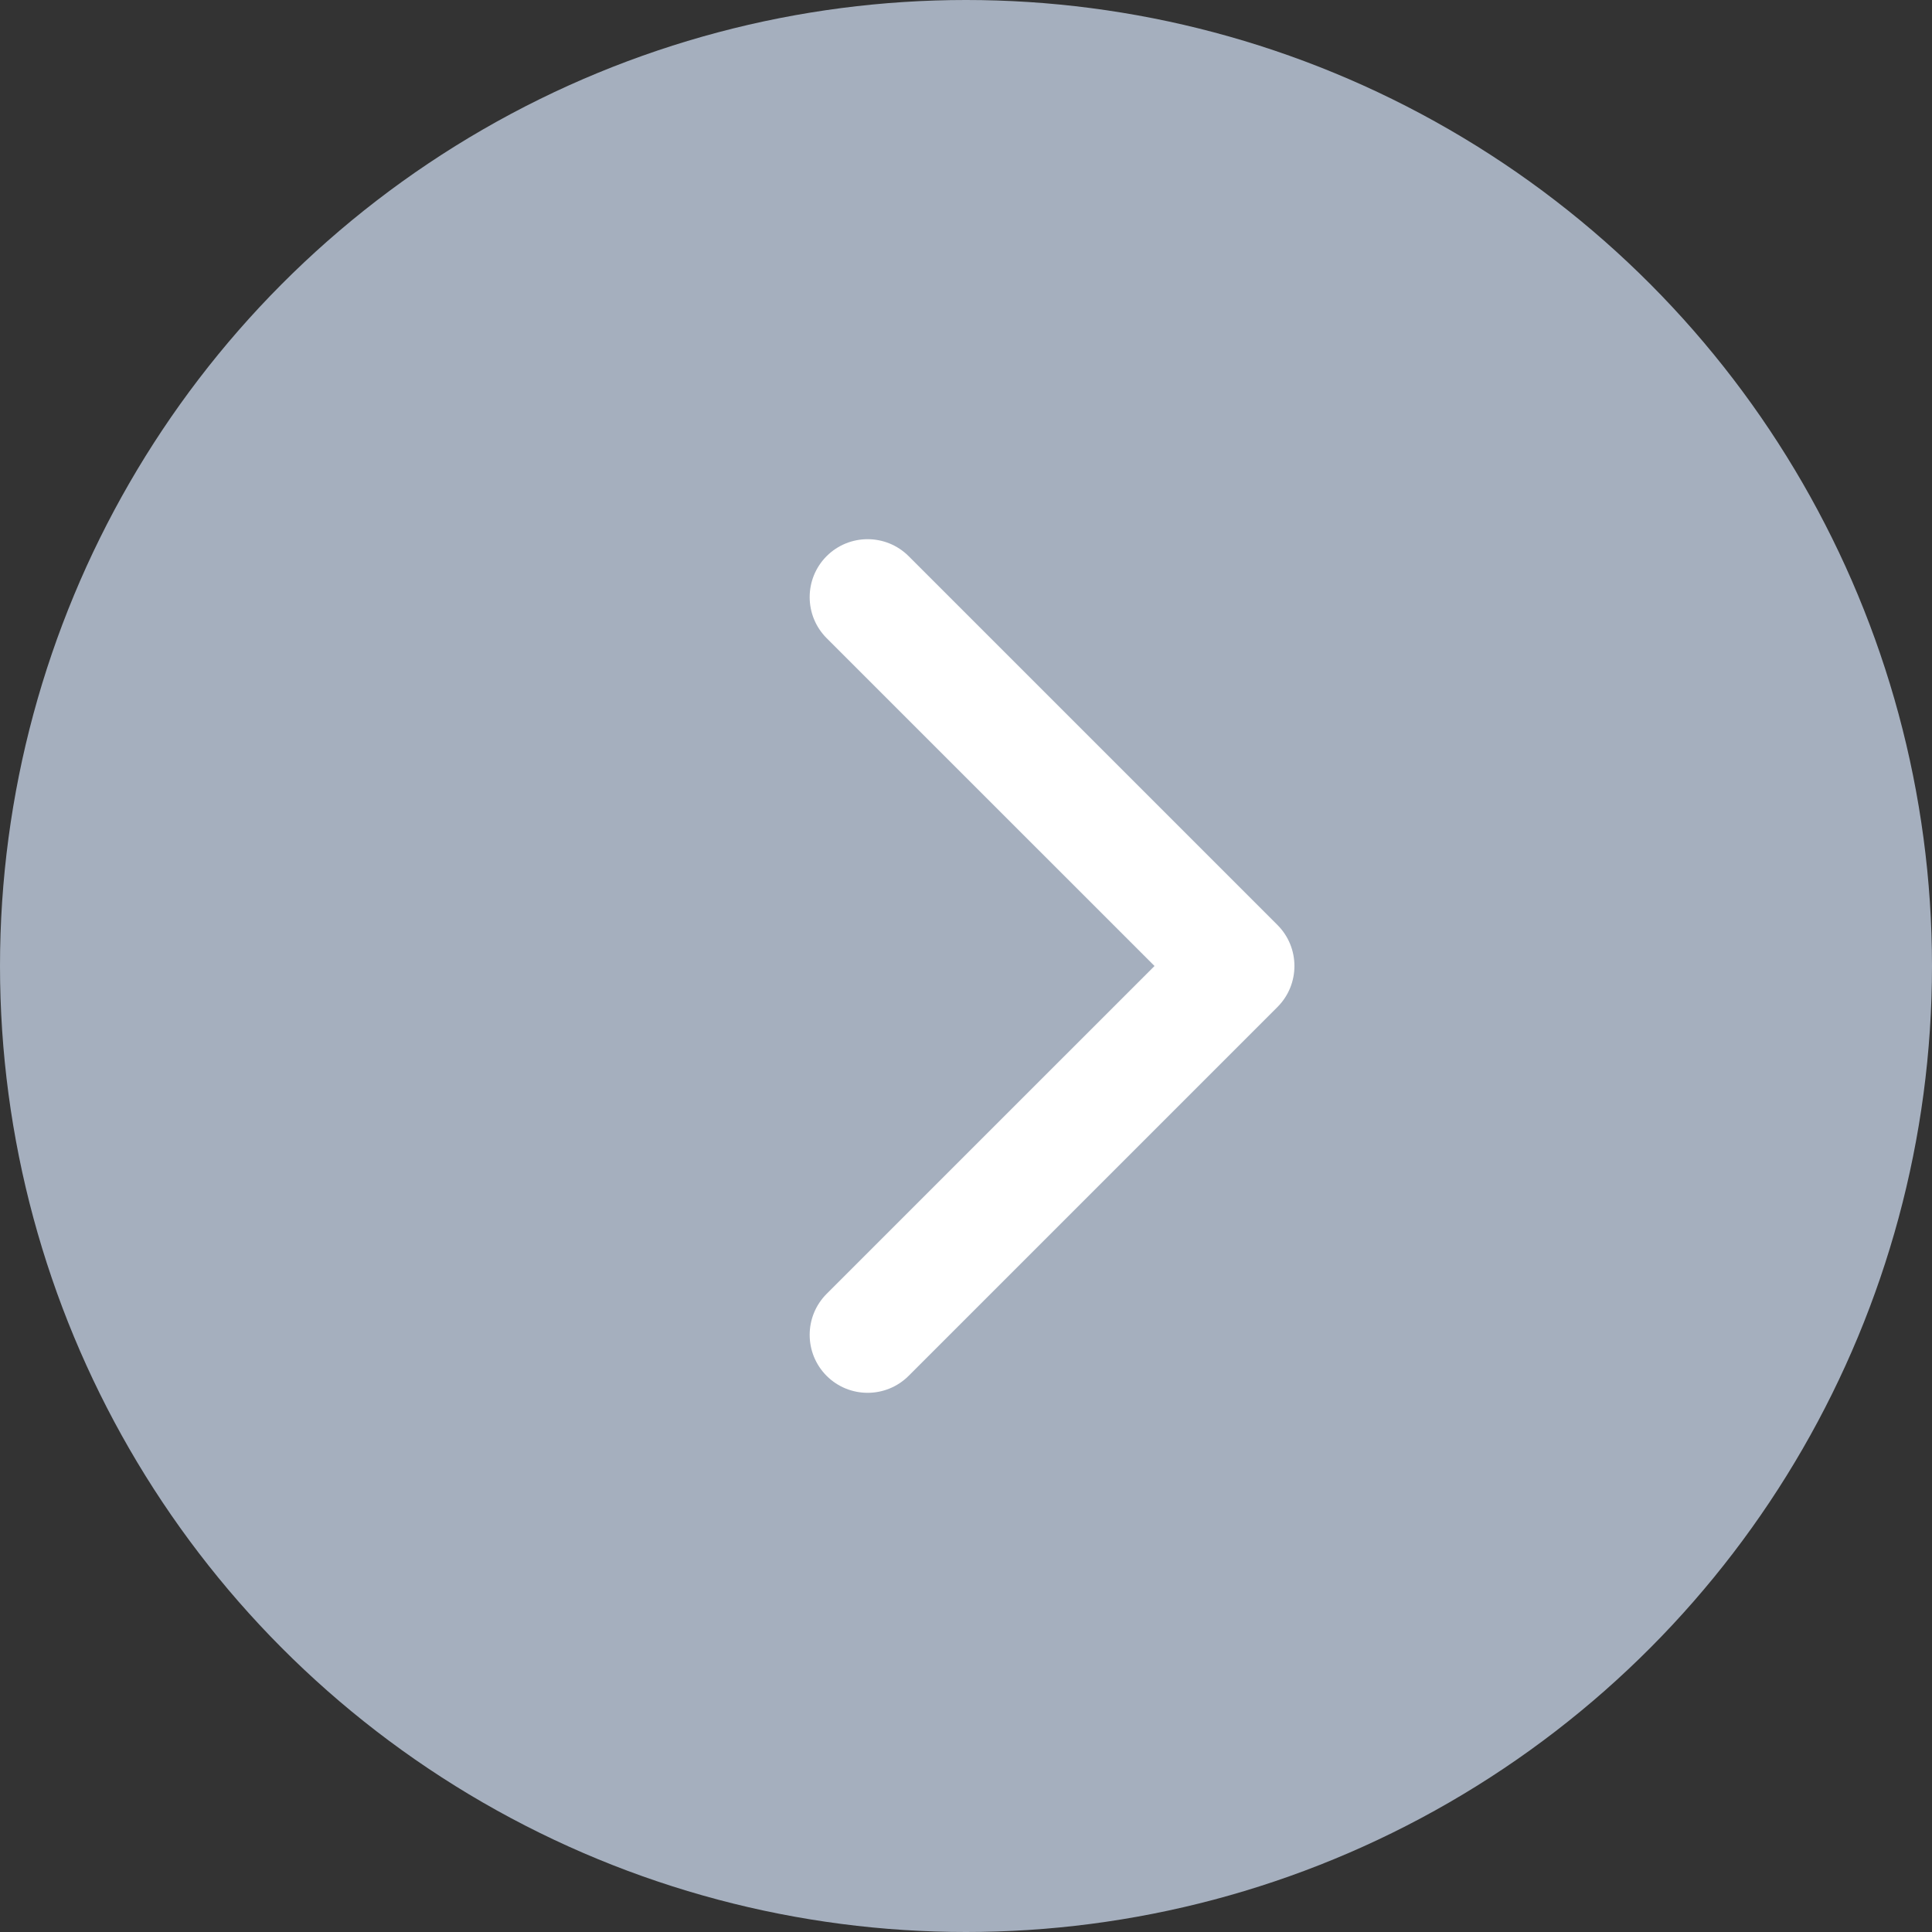
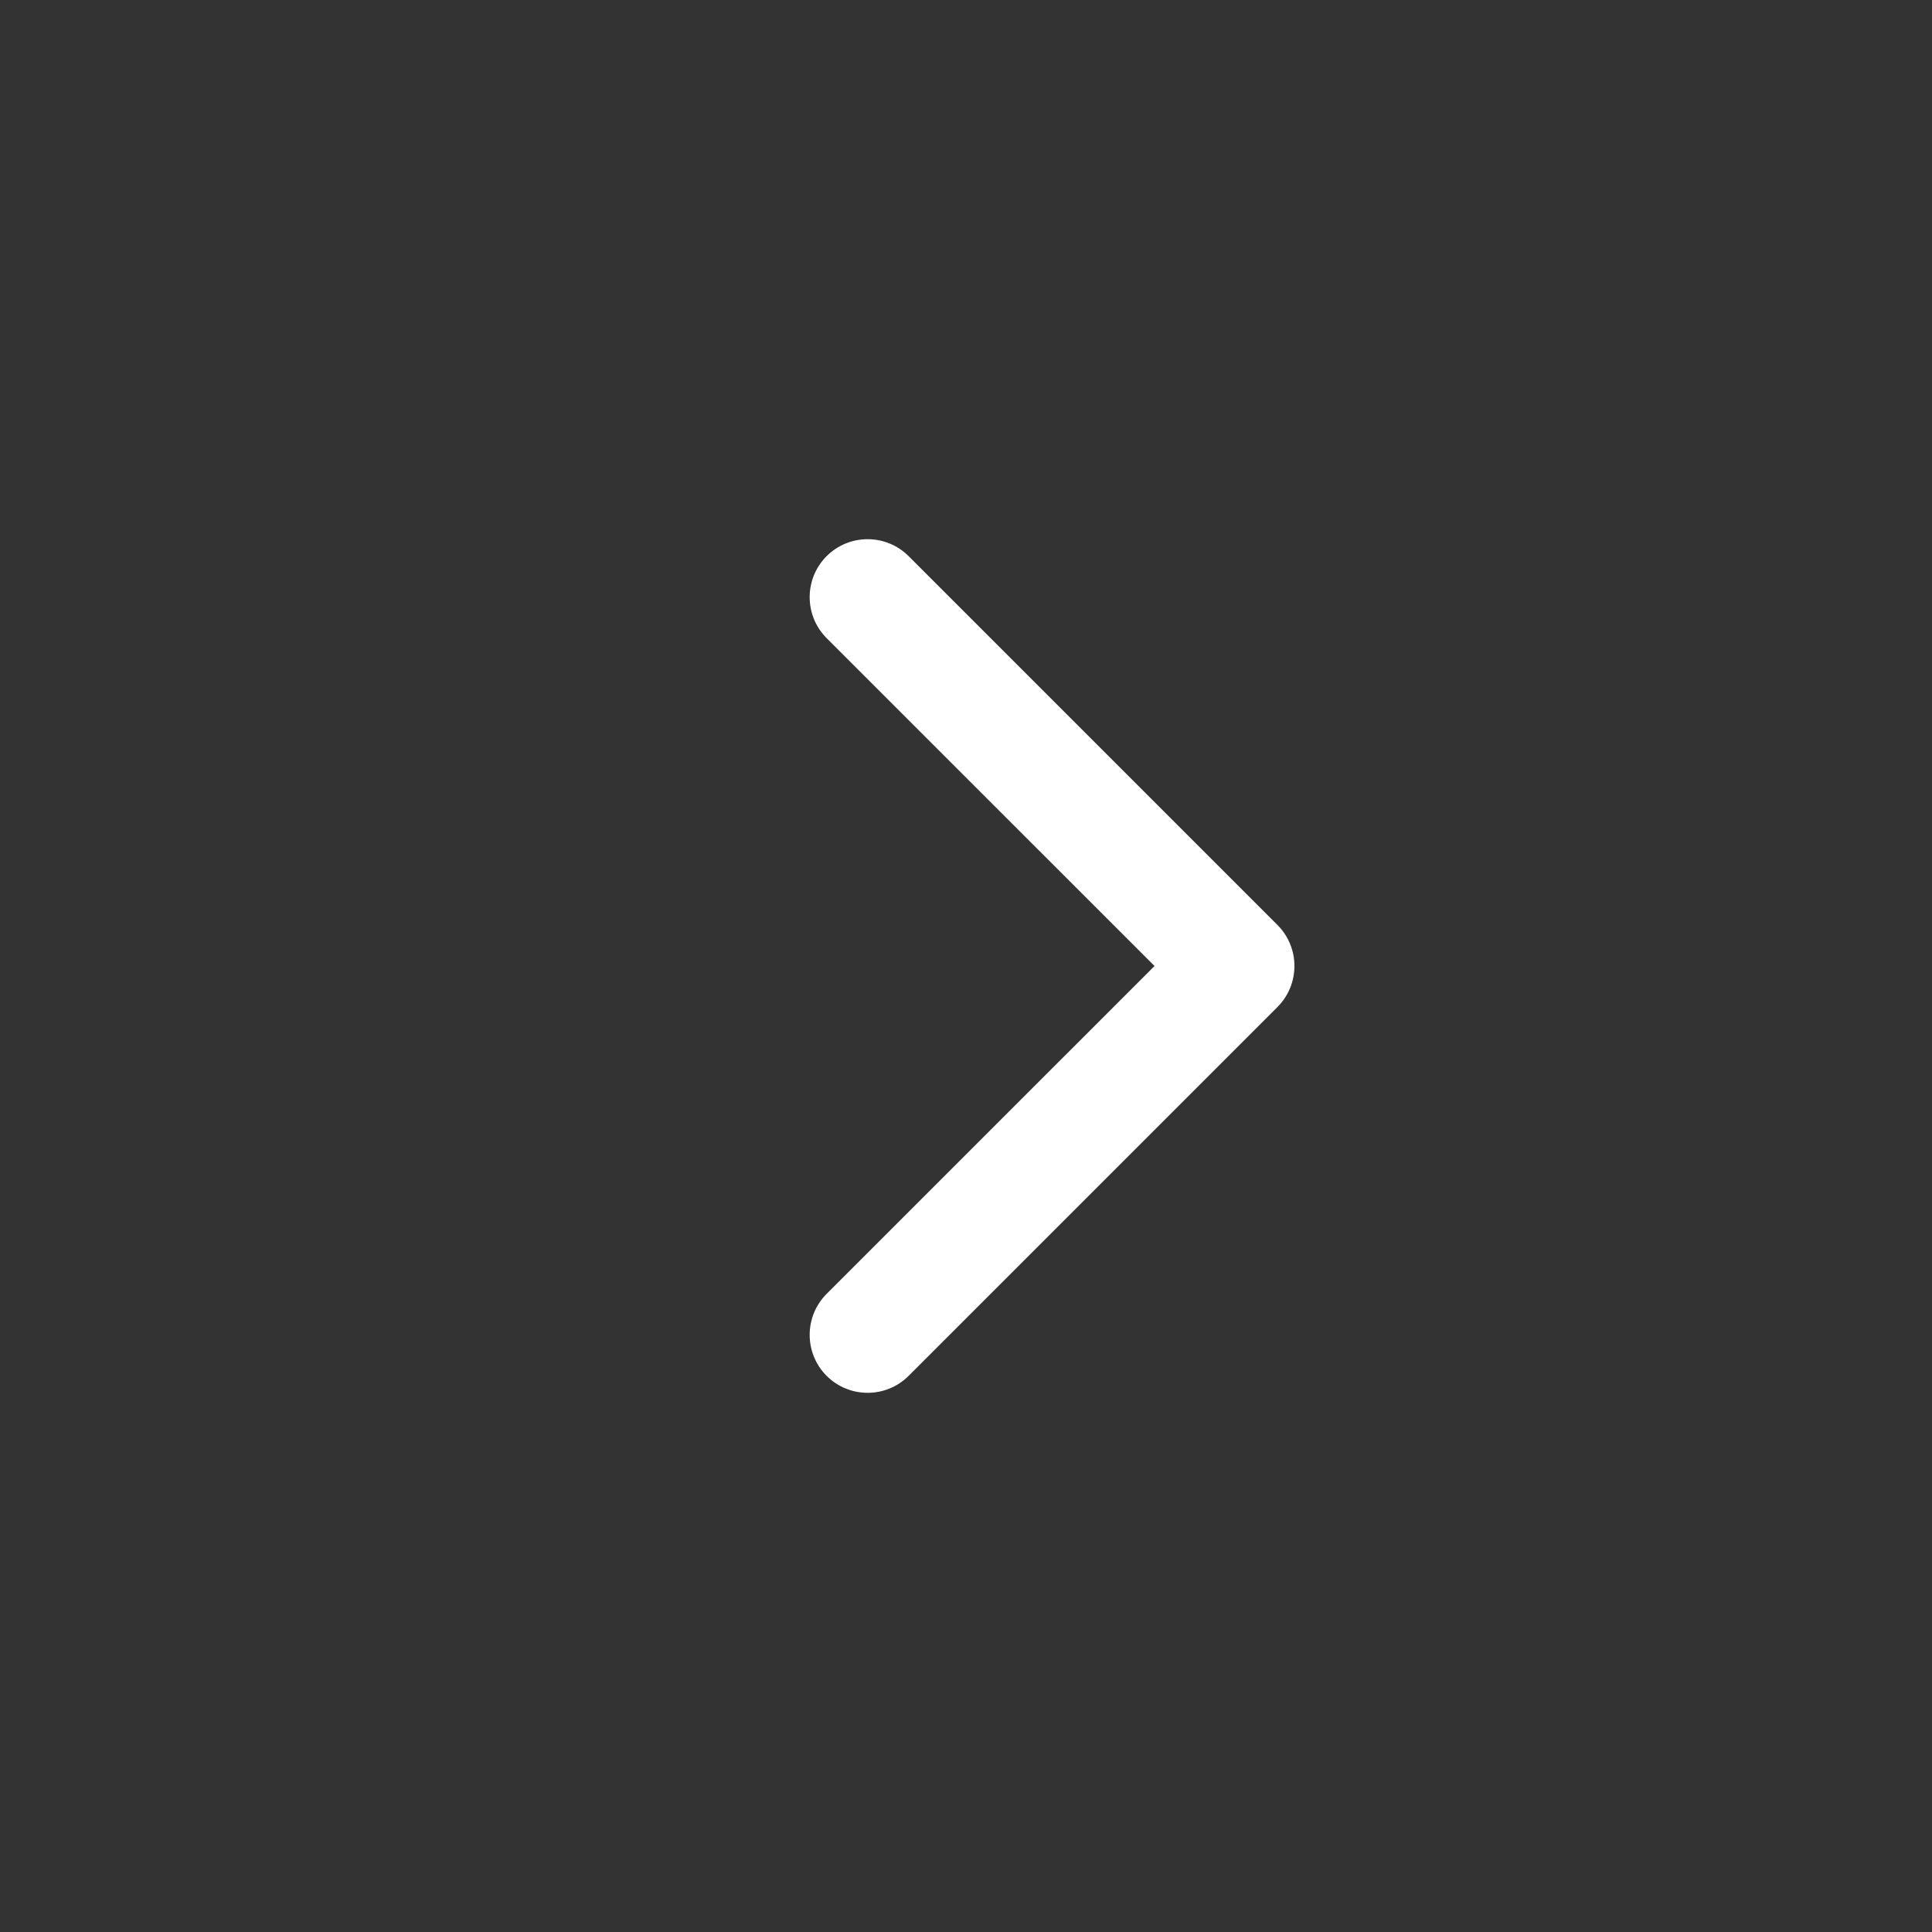
<svg xmlns="http://www.w3.org/2000/svg" width="50" height="50" viewBox="0 0 50 50" fill="none">
  <rect x="0" y="0" width="50" height="50" fill="#333333" stroke="none" />
-   <circle cx="25" cy="25" r="25" fill="#A5AFBE" />
-   <path d="M33.061 26.061C33.646 25.475 33.646 24.525 33.061 23.939L23.515 14.393C22.929 13.808 21.979 13.808 21.393 14.393C20.808 14.979 20.808 15.929 21.393 16.515L29.879 25L21.393 33.485C20.808 34.071 20.808 35.021 21.393 35.607C21.979 36.192 22.929 36.192 23.515 35.607L33.061 26.061ZM31 26.5L32 26.5L32 23.5L31 23.5L31 26.5Z" fill="white" />
+   <path d="M33.061 26.061C33.646 25.475 33.646 24.525 33.061 23.939L23.515 14.393C22.929 13.808 21.979 13.808 21.393 14.393C20.808 14.979 20.808 15.929 21.393 16.515L29.879 25L21.393 33.485C20.808 34.071 20.808 35.021 21.393 35.607C21.979 36.192 22.929 36.192 23.515 35.607L33.061 26.061ZM31 26.5L32 26.5L32 23.5L31 26.5Z" fill="white" />
</svg>